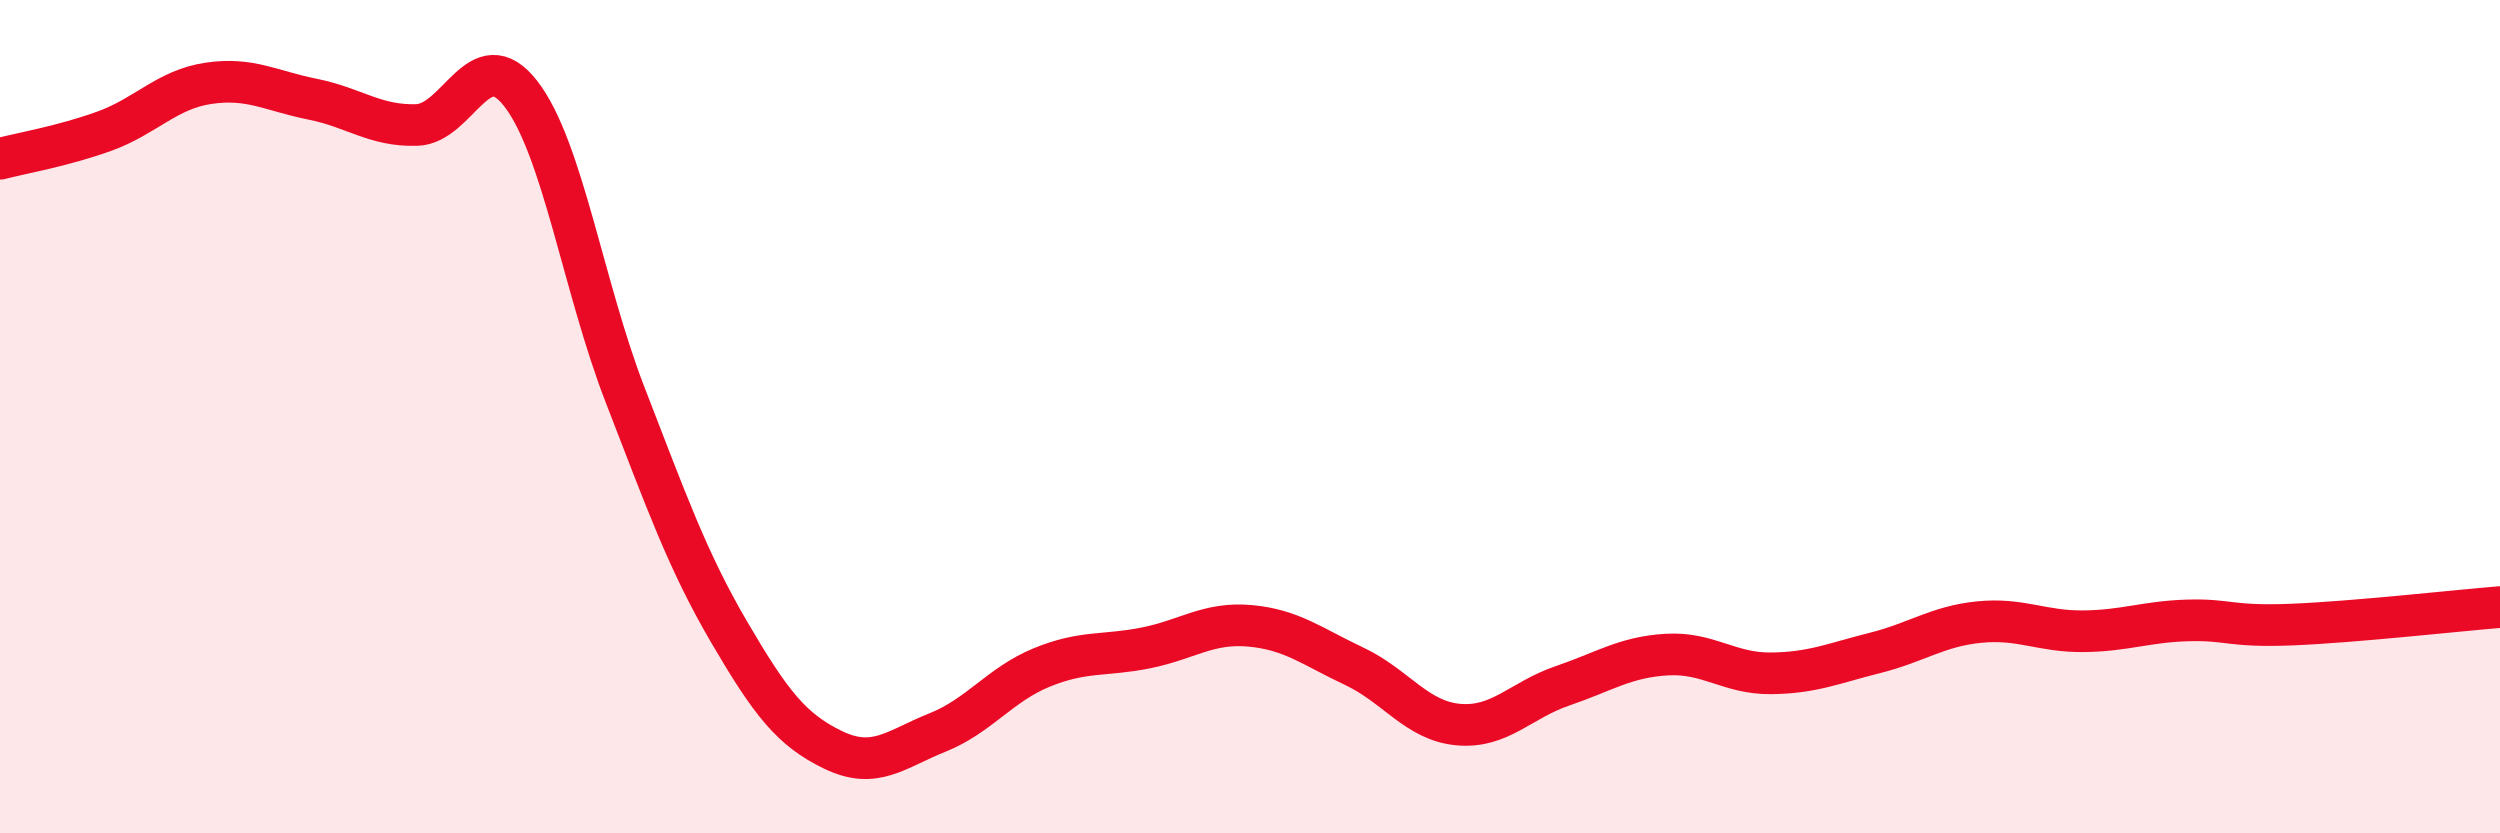
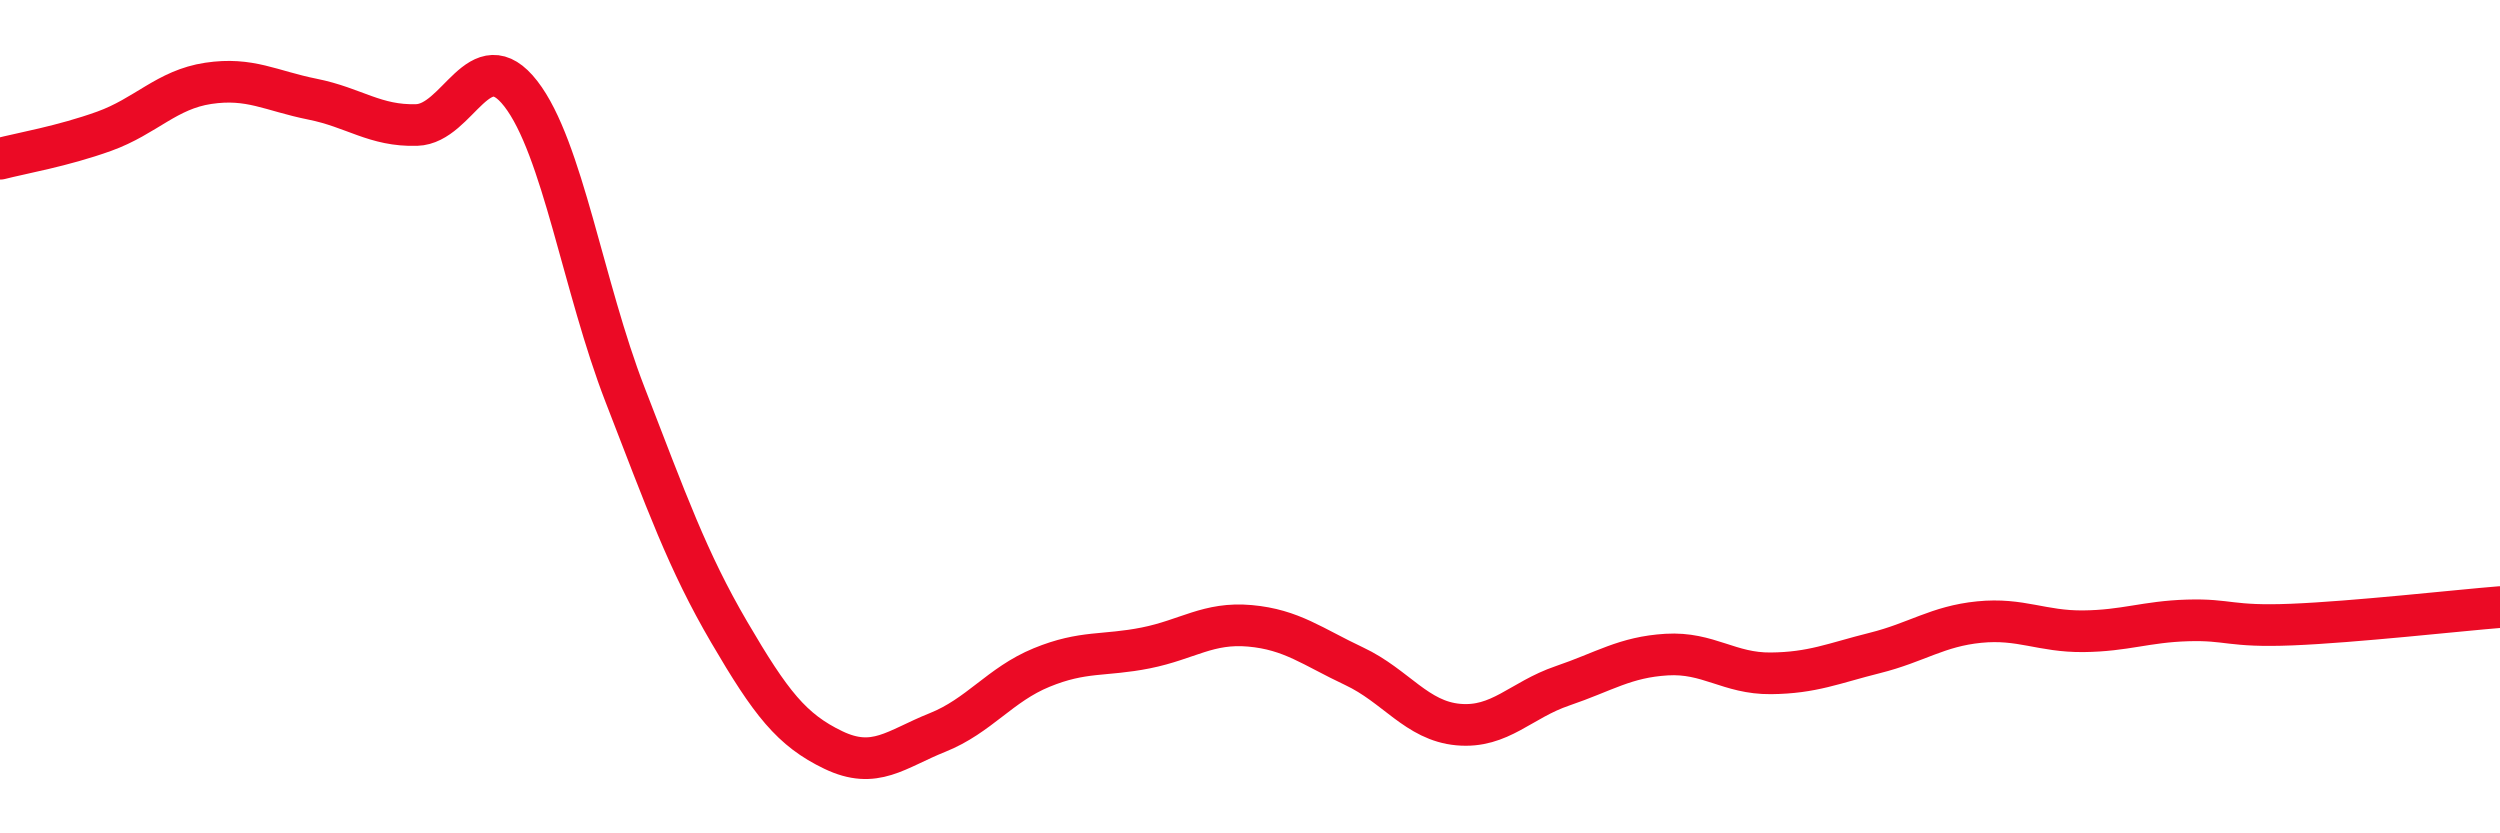
<svg xmlns="http://www.w3.org/2000/svg" width="60" height="20" viewBox="0 0 60 20">
-   <path d="M 0,3.81 C 0.5,3.68 1.5,3.51 2.5,3.15 C 3.5,2.79 4,2.15 5,2 C 6,1.85 6.5,2.18 7.5,2.38 C 8.5,2.58 9,3.03 10,3 C 11,2.97 11.5,0.96 12.5,2.25 C 13.5,3.54 14,6.89 15,9.47 C 16,12.05 16.5,13.46 17.5,15.17 C 18.5,16.88 19,17.52 20,18 C 21,18.48 21.5,17.98 22.5,17.58 C 23.5,17.18 24,16.43 25,16.02 C 26,15.61 26.5,15.75 27.5,15.55 C 28.5,15.35 29,14.93 30,15.02 C 31,15.11 31.5,15.52 32.5,15.99 C 33.5,16.46 34,17.3 35,17.39 C 36,17.48 36.5,16.8 37.5,16.46 C 38.5,16.12 39,15.77 40,15.71 C 41,15.65 41.5,16.17 42.5,16.16 C 43.5,16.15 44,15.92 45,15.67 C 46,15.42 46.5,15.03 47.5,14.93 C 48.5,14.83 49,15.16 50,15.15 C 51,15.14 51.5,14.92 52.5,14.89 C 53.5,14.86 53.5,15.05 55,14.99 C 56.5,14.93 59,14.65 60,14.57L60 20L0 20Z" fill="#EB0A25" opacity="0.1" stroke-linecap="round" stroke-linejoin="round" />
  <path d="M 0,3.81 C 0.5,3.68 1.5,3.51 2.5,3.15 C 3.5,2.79 4,2.15 5,2 C 6,1.85 6.5,2.18 7.5,2.38 C 8.5,2.58 9,3.03 10,3 C 11,2.97 11.5,0.96 12.5,2.25 C 13.5,3.54 14,6.89 15,9.47 C 16,12.05 16.5,13.46 17.5,15.17 C 18.5,16.88 19,17.52 20,18 C 21,18.48 21.5,17.98 22.5,17.58 C 23.5,17.18 24,16.43 25,16.02 C 26,15.61 26.5,15.75 27.5,15.55 C 28.5,15.35 29,14.93 30,15.02 C 31,15.11 31.5,15.52 32.5,15.99 C 33.5,16.46 34,17.3 35,17.39 C 36,17.48 36.5,16.8 37.5,16.46 C 38.5,16.12 39,15.77 40,15.71 C 41,15.65 41.5,16.17 42.5,16.16 C 43.5,16.15 44,15.92 45,15.67 C 46,15.42 46.5,15.03 47.5,14.93 C 48.5,14.83 49,15.16 50,15.15 C 51,15.14 51.5,14.92 52.5,14.89 C 53.5,14.86 53.5,15.05 55,14.99 C 56.5,14.93 59,14.65 60,14.57" stroke="#EB0A25" stroke-width="1" fill="none" stroke-linecap="round" stroke-linejoin="round" />
</svg>